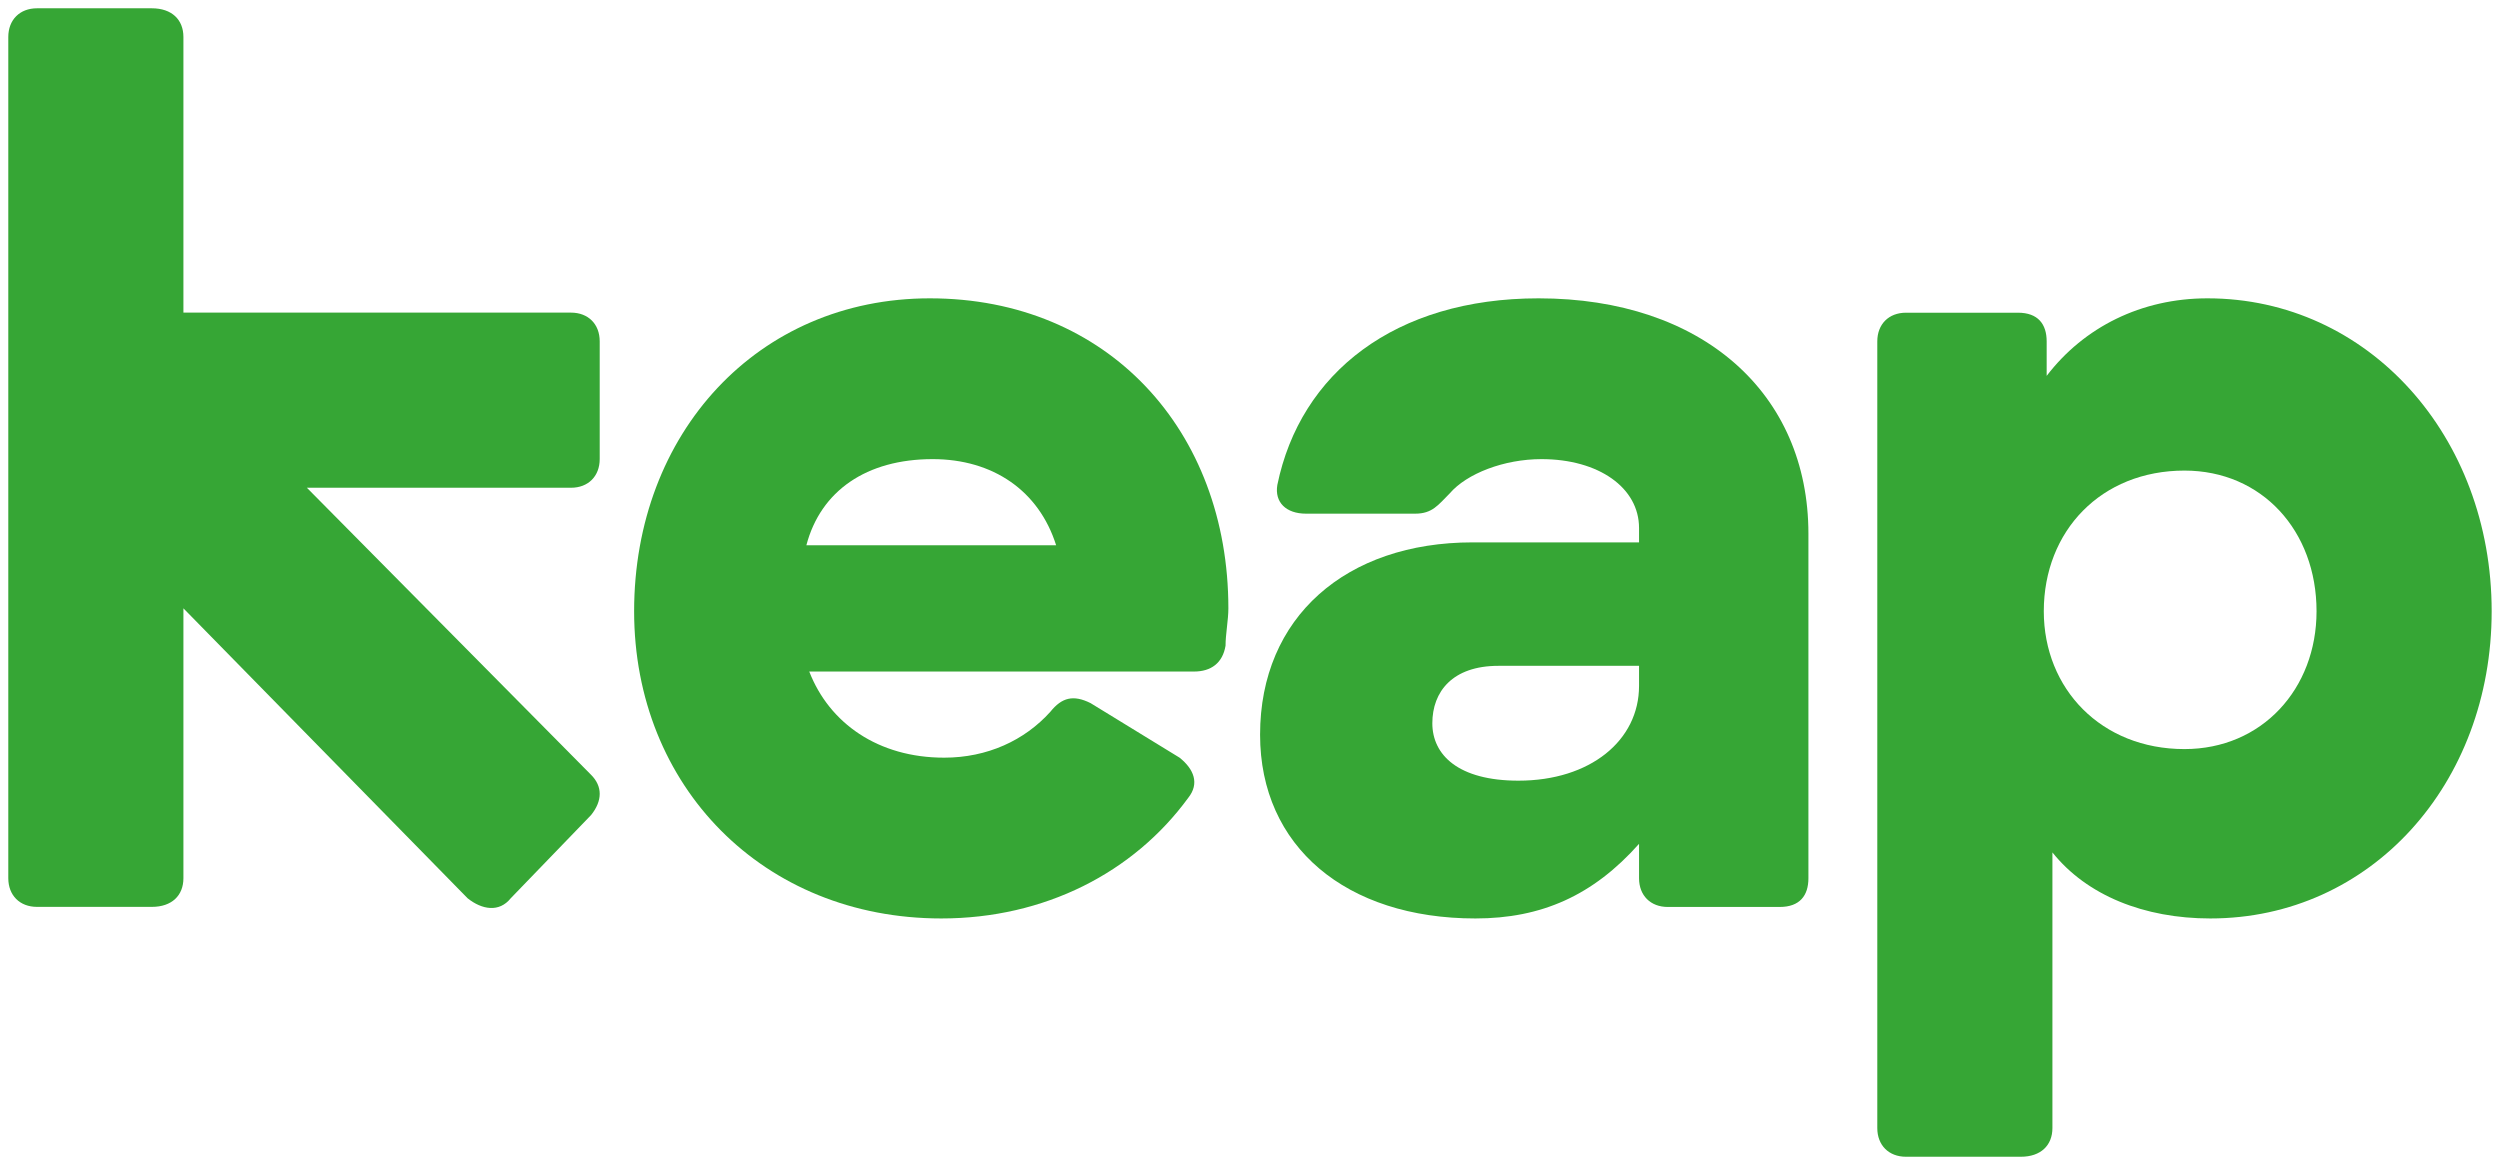
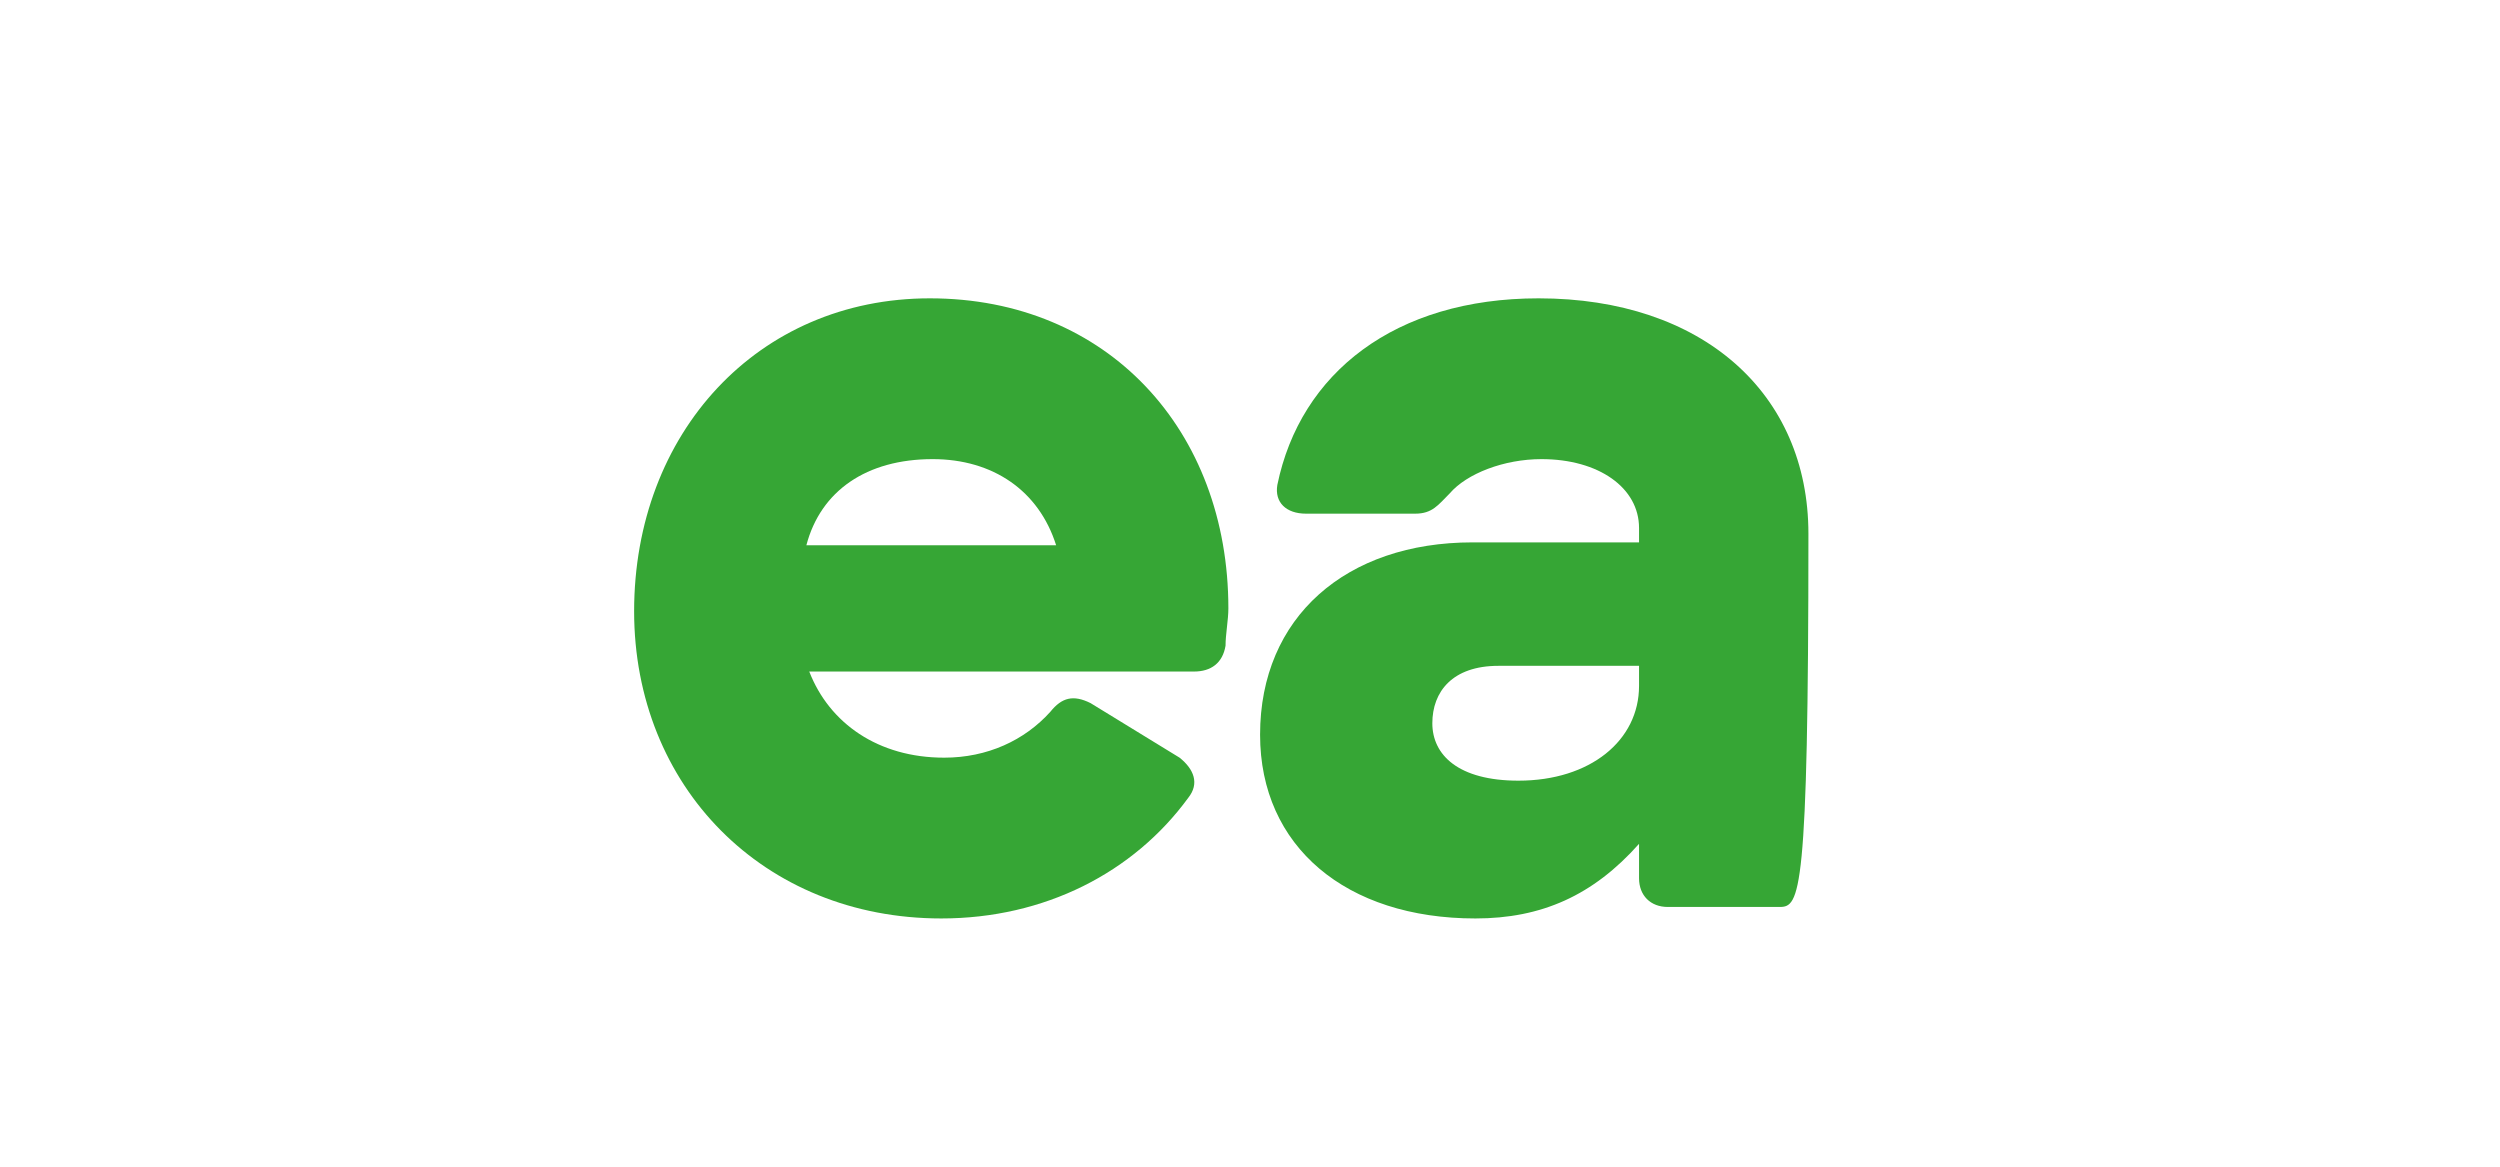
<svg xmlns="http://www.w3.org/2000/svg" width="60" height="28" viewBox="0 0 60 28" fill="none">
  <g clip-path="url(#clip0_626_23421)">
-     <path d="M14.186 19.561L12.257 21.559C11.981 21.903 11.568 21.834 11.223 21.559L4.402 14.6V21.076C4.402 21.49 4.127 21.765 3.644 21.765H0.888C0.475 21.765 0.199 21.49 0.199 21.076V0.888C0.199 0.475 0.475 0.199 0.888 0.199H3.644C4.127 0.199 4.402 0.475 4.402 0.888V7.503H13.704C14.117 7.503 14.393 7.778 14.393 8.192V11.017C14.393 11.43 14.117 11.706 13.704 11.706H7.365L14.186 18.596C14.462 18.872 14.462 19.216 14.186 19.561Z" fill="#36A635" />
    <path d="M29.481 14.601C29.481 14.877 29.413 15.222 29.413 15.497C29.344 15.911 29.068 16.117 28.655 16.117H19.422C19.904 17.358 21.075 18.184 22.66 18.184C23.694 18.184 24.589 17.771 25.209 17.082C25.485 16.738 25.761 16.669 26.174 16.875L28.31 18.184C28.655 18.46 28.792 18.805 28.517 19.149C27.208 20.941 25.072 22.043 22.591 22.043C18.319 22.043 15.219 18.873 15.219 14.67C15.219 10.399 18.181 7.16 22.316 7.16C26.587 7.16 29.481 10.33 29.481 14.601ZM25.347 13.086C24.934 11.777 23.831 11.019 22.384 11.019C20.8 11.019 19.697 11.777 19.353 13.086H25.347Z" fill="#36A635" />
-     <path d="M43.402 12.81V21.078C43.402 21.492 43.196 21.767 42.713 21.767H40.026C39.613 21.767 39.337 21.492 39.337 21.078V20.252C38.235 21.492 36.995 22.043 35.41 22.043C32.309 22.043 30.242 20.32 30.242 17.633C30.242 14.808 32.309 13.017 35.341 13.017H39.337V12.672C39.337 11.708 38.373 11.019 36.995 11.019C36.099 11.019 35.203 11.363 34.79 11.845C34.514 12.121 34.376 12.328 33.963 12.328H31.345C30.862 12.328 30.587 12.052 30.656 11.639C31.207 8.952 33.481 7.16 36.926 7.16C40.853 7.16 43.402 9.434 43.402 12.81ZM39.337 16.462V15.98H35.961C34.859 15.98 34.376 16.6 34.376 17.358C34.376 18.116 34.996 18.736 36.443 18.736C38.166 18.736 39.337 17.771 39.337 16.462Z" fill="#36A635" />
-     <path d="M59.8 14.67C59.8 18.805 56.906 22.043 53.047 22.043C51.462 22.043 50.084 21.492 49.258 20.458V27.073C49.258 27.486 48.982 27.762 48.5 27.762H45.744C45.33 27.762 45.055 27.486 45.055 27.073V8.194C45.055 7.78 45.33 7.505 45.744 7.505H48.431C48.913 7.505 49.12 7.78 49.12 8.194V9.021C50.016 7.849 51.394 7.16 52.978 7.16C56.837 7.16 59.8 10.467 59.8 14.67ZM55.597 14.67C55.597 12.741 54.288 11.294 52.427 11.294C50.429 11.294 49.051 12.741 49.051 14.67C49.051 16.531 50.429 17.978 52.427 17.978C54.288 17.978 55.597 16.531 55.597 14.67Z" fill="#36A635" />
+     <path d="M43.402 12.81C43.402 21.492 43.196 21.767 42.713 21.767H40.026C39.613 21.767 39.337 21.492 39.337 21.078V20.252C38.235 21.492 36.995 22.043 35.41 22.043C32.309 22.043 30.242 20.32 30.242 17.633C30.242 14.808 32.309 13.017 35.341 13.017H39.337V12.672C39.337 11.708 38.373 11.019 36.995 11.019C36.099 11.019 35.203 11.363 34.79 11.845C34.514 12.121 34.376 12.328 33.963 12.328H31.345C30.862 12.328 30.587 12.052 30.656 11.639C31.207 8.952 33.481 7.16 36.926 7.16C40.853 7.16 43.402 9.434 43.402 12.81ZM39.337 16.462V15.98H35.961C34.859 15.98 34.376 16.6 34.376 17.358C34.376 18.116 34.996 18.736 36.443 18.736C38.166 18.736 39.337 17.771 39.337 16.462Z" fill="#36A635" />
  </g>
  <defs>
    <clipPath id="clip0_626_23421">
      <rect width="60" height="27.961" fill="white" />
    </clipPath>
  </defs>
</svg>